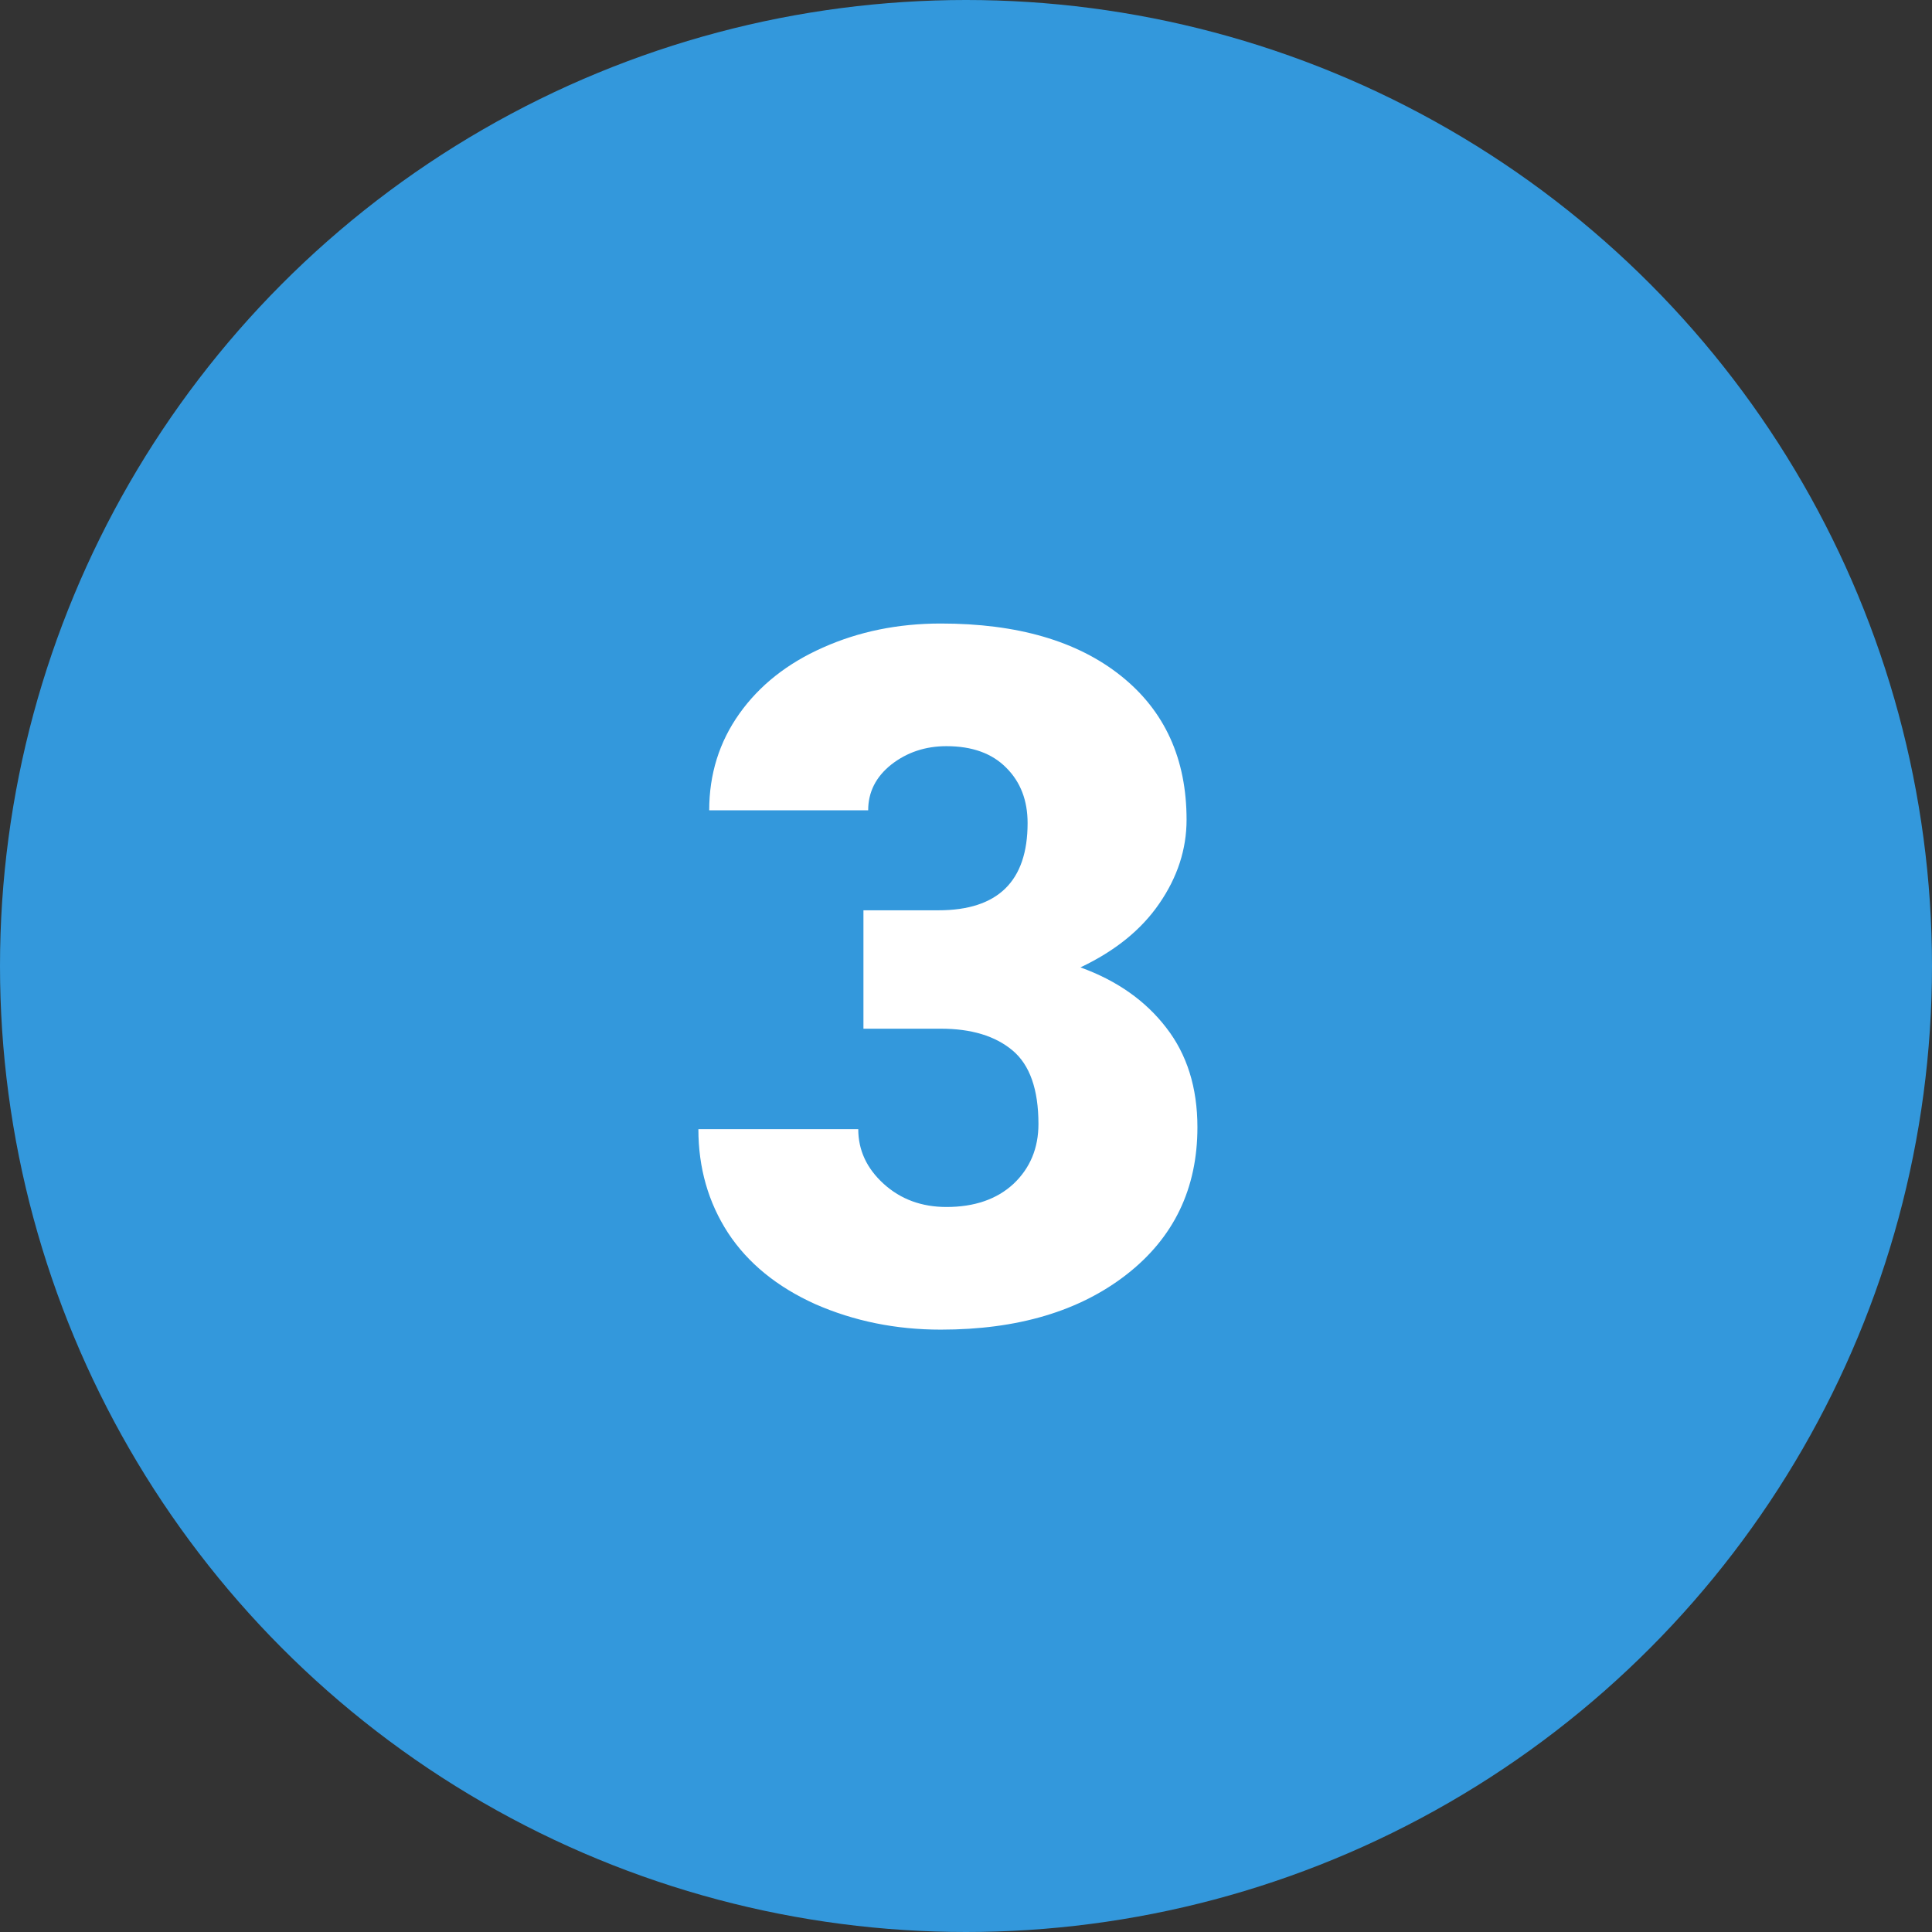
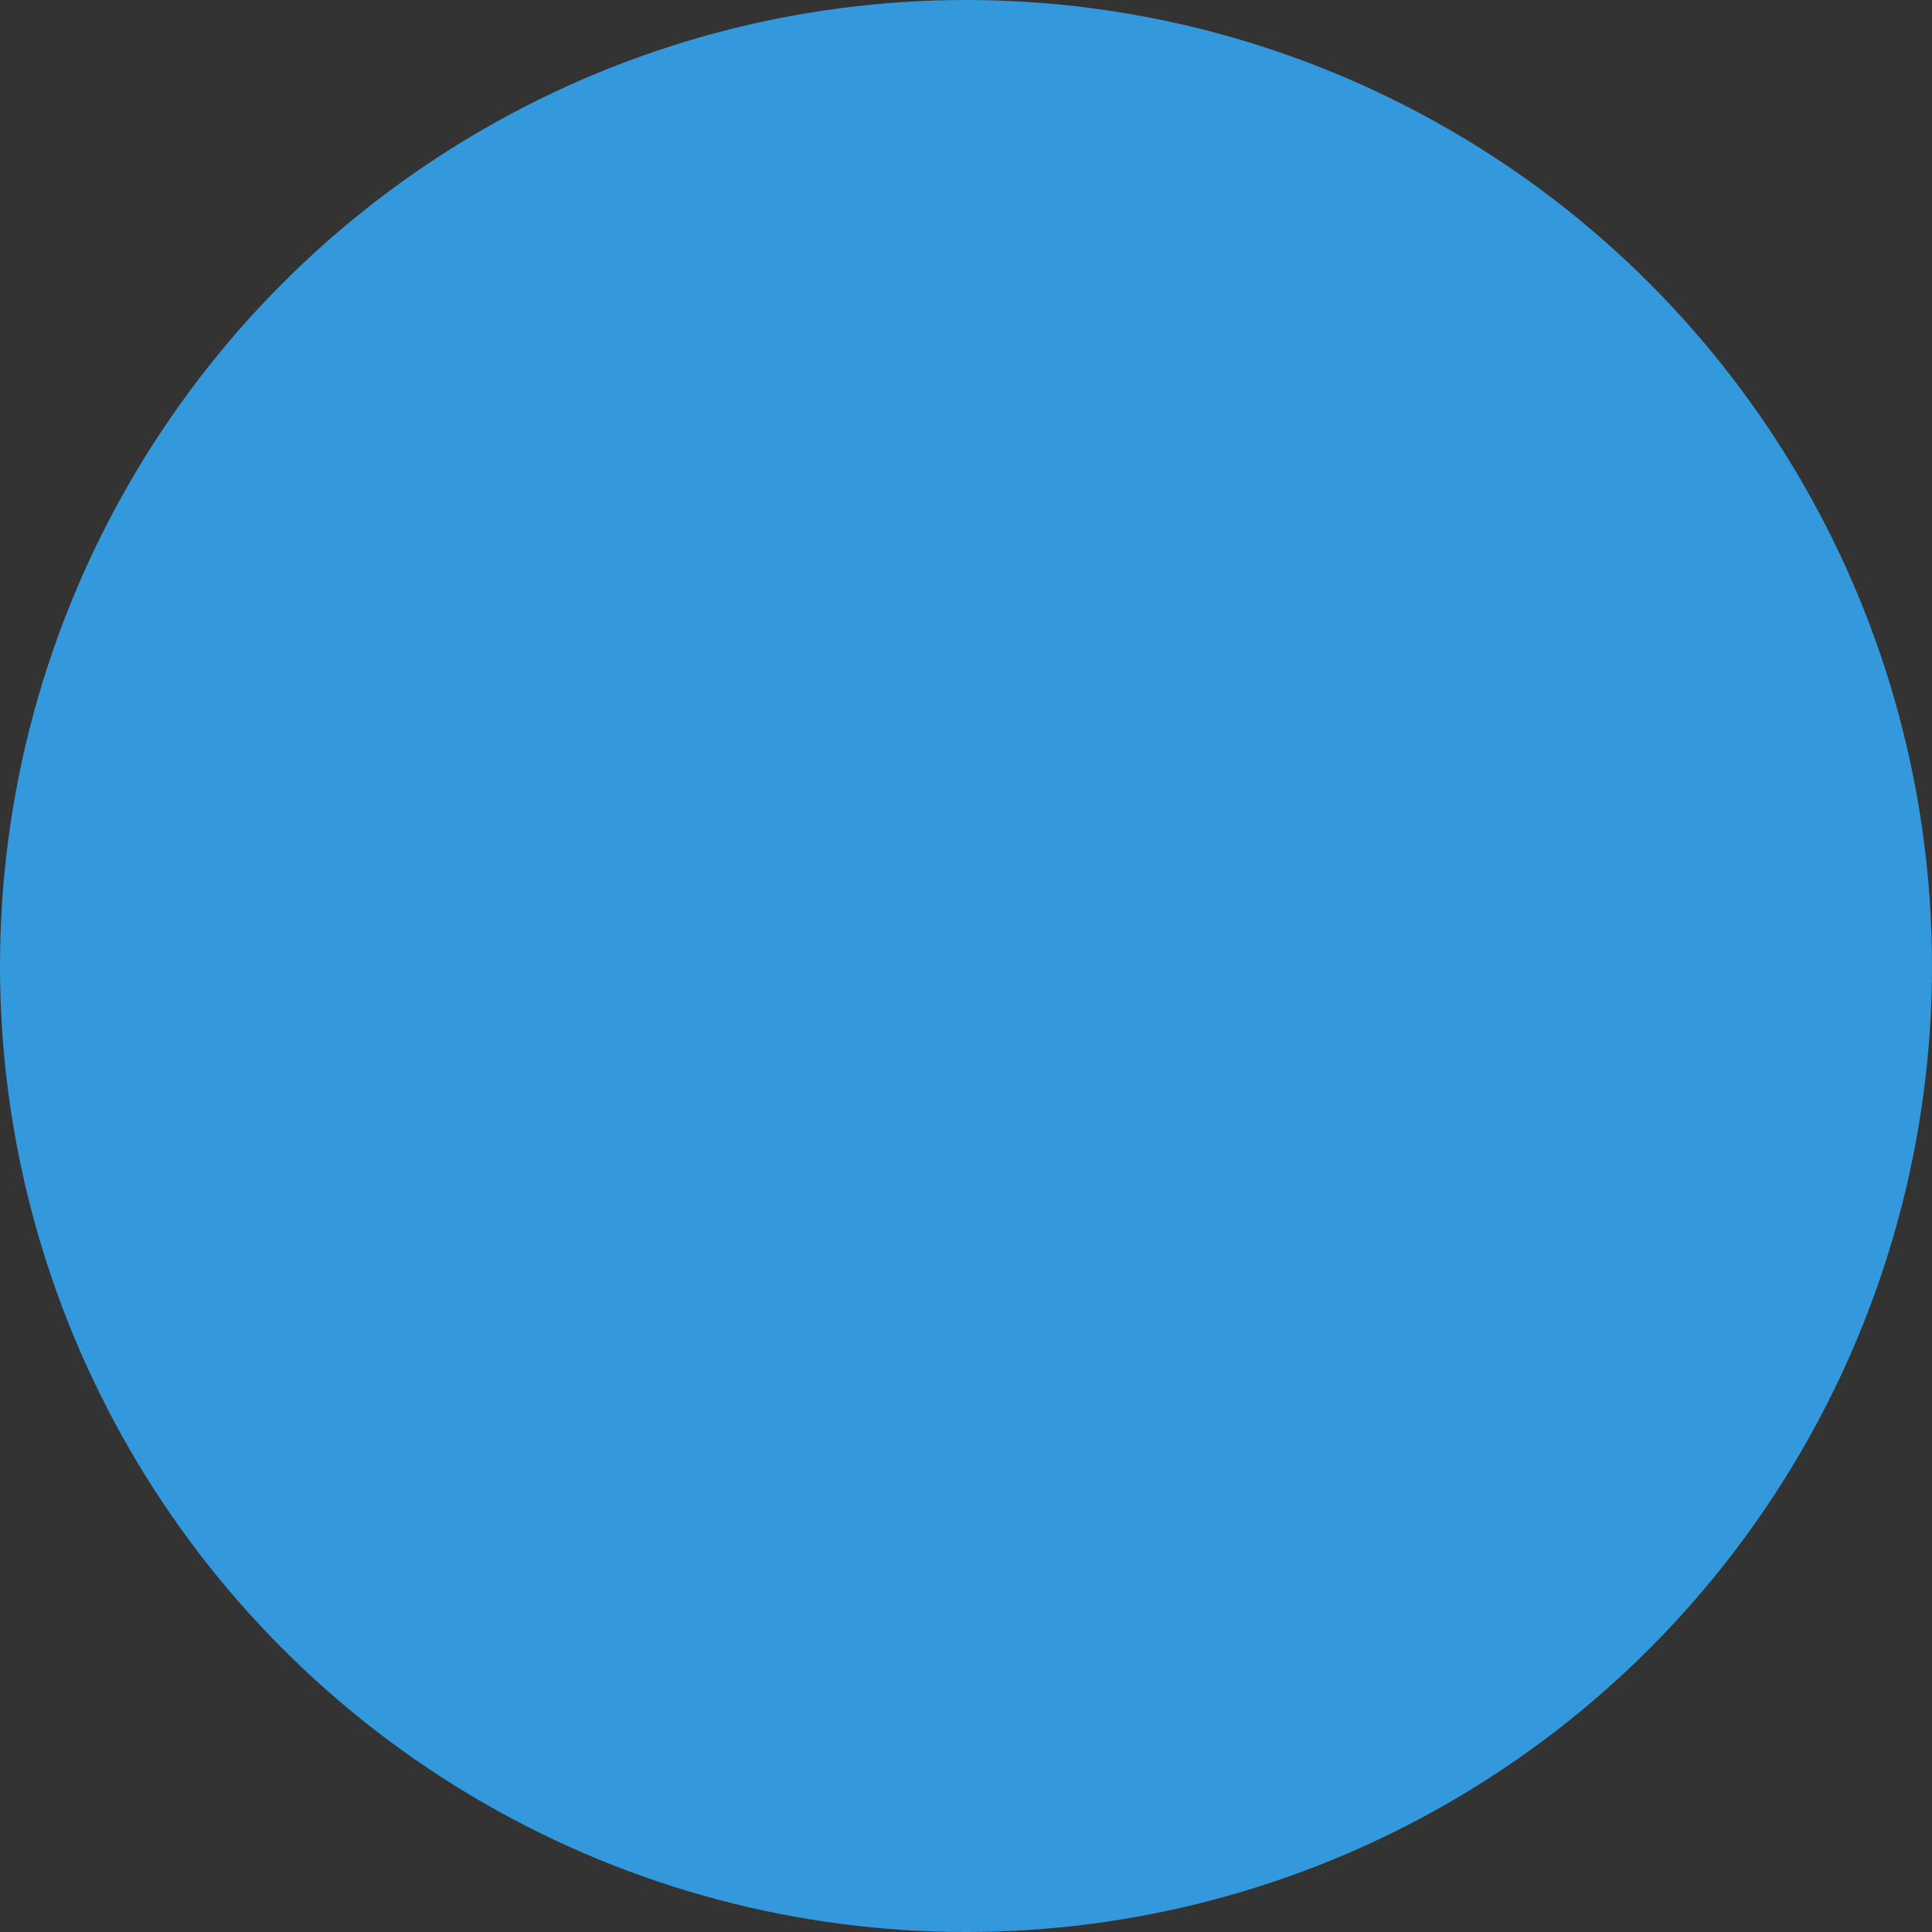
<svg xmlns="http://www.w3.org/2000/svg" width="60" height="60" viewBox="0 0 60 60" fill="none">
  <rect x="0" y="0" width="60" height="60" fill="#333333" stroke="none" />
  <circle cx="30" cy="30" r="30" fill="#3398DC" />
-   <path d="M26.815 28.27H29.145C30.99 28.27 31.913 27.367 31.913 25.561C31.913 24.857 31.693 24.286 31.254 23.847C30.814 23.398 30.194 23.173 29.394 23.173C28.739 23.173 28.168 23.363 27.68 23.744C27.201 24.125 26.962 24.599 26.962 25.165H22.025C22.025 24.042 22.338 23.041 22.963 22.162C23.588 21.283 24.452 20.6 25.556 20.111C26.669 19.613 27.89 19.364 29.218 19.364C31.591 19.364 33.456 19.906 34.813 20.99C36.171 22.074 36.85 23.564 36.85 25.458C36.85 26.376 36.566 27.245 36 28.065C35.443 28.876 34.628 29.535 33.554 30.043C34.687 30.453 35.575 31.078 36.22 31.918C36.864 32.748 37.187 33.778 37.187 35.009C37.187 36.913 36.454 38.437 34.989 39.579C33.524 40.722 31.601 41.293 29.218 41.293C27.821 41.293 26.523 41.029 25.321 40.502C24.13 39.965 23.227 39.227 22.611 38.29C21.996 37.343 21.689 36.269 21.689 35.067H26.654C26.654 35.722 26.918 36.288 27.445 36.767C27.973 37.245 28.622 37.484 29.394 37.484C30.263 37.484 30.956 37.245 31.474 36.767C31.991 36.278 32.25 35.658 32.25 34.906C32.25 33.832 31.981 33.07 31.444 32.621C30.907 32.172 30.165 31.947 29.218 31.947H26.815V28.27Z" fill="white" />
</svg>